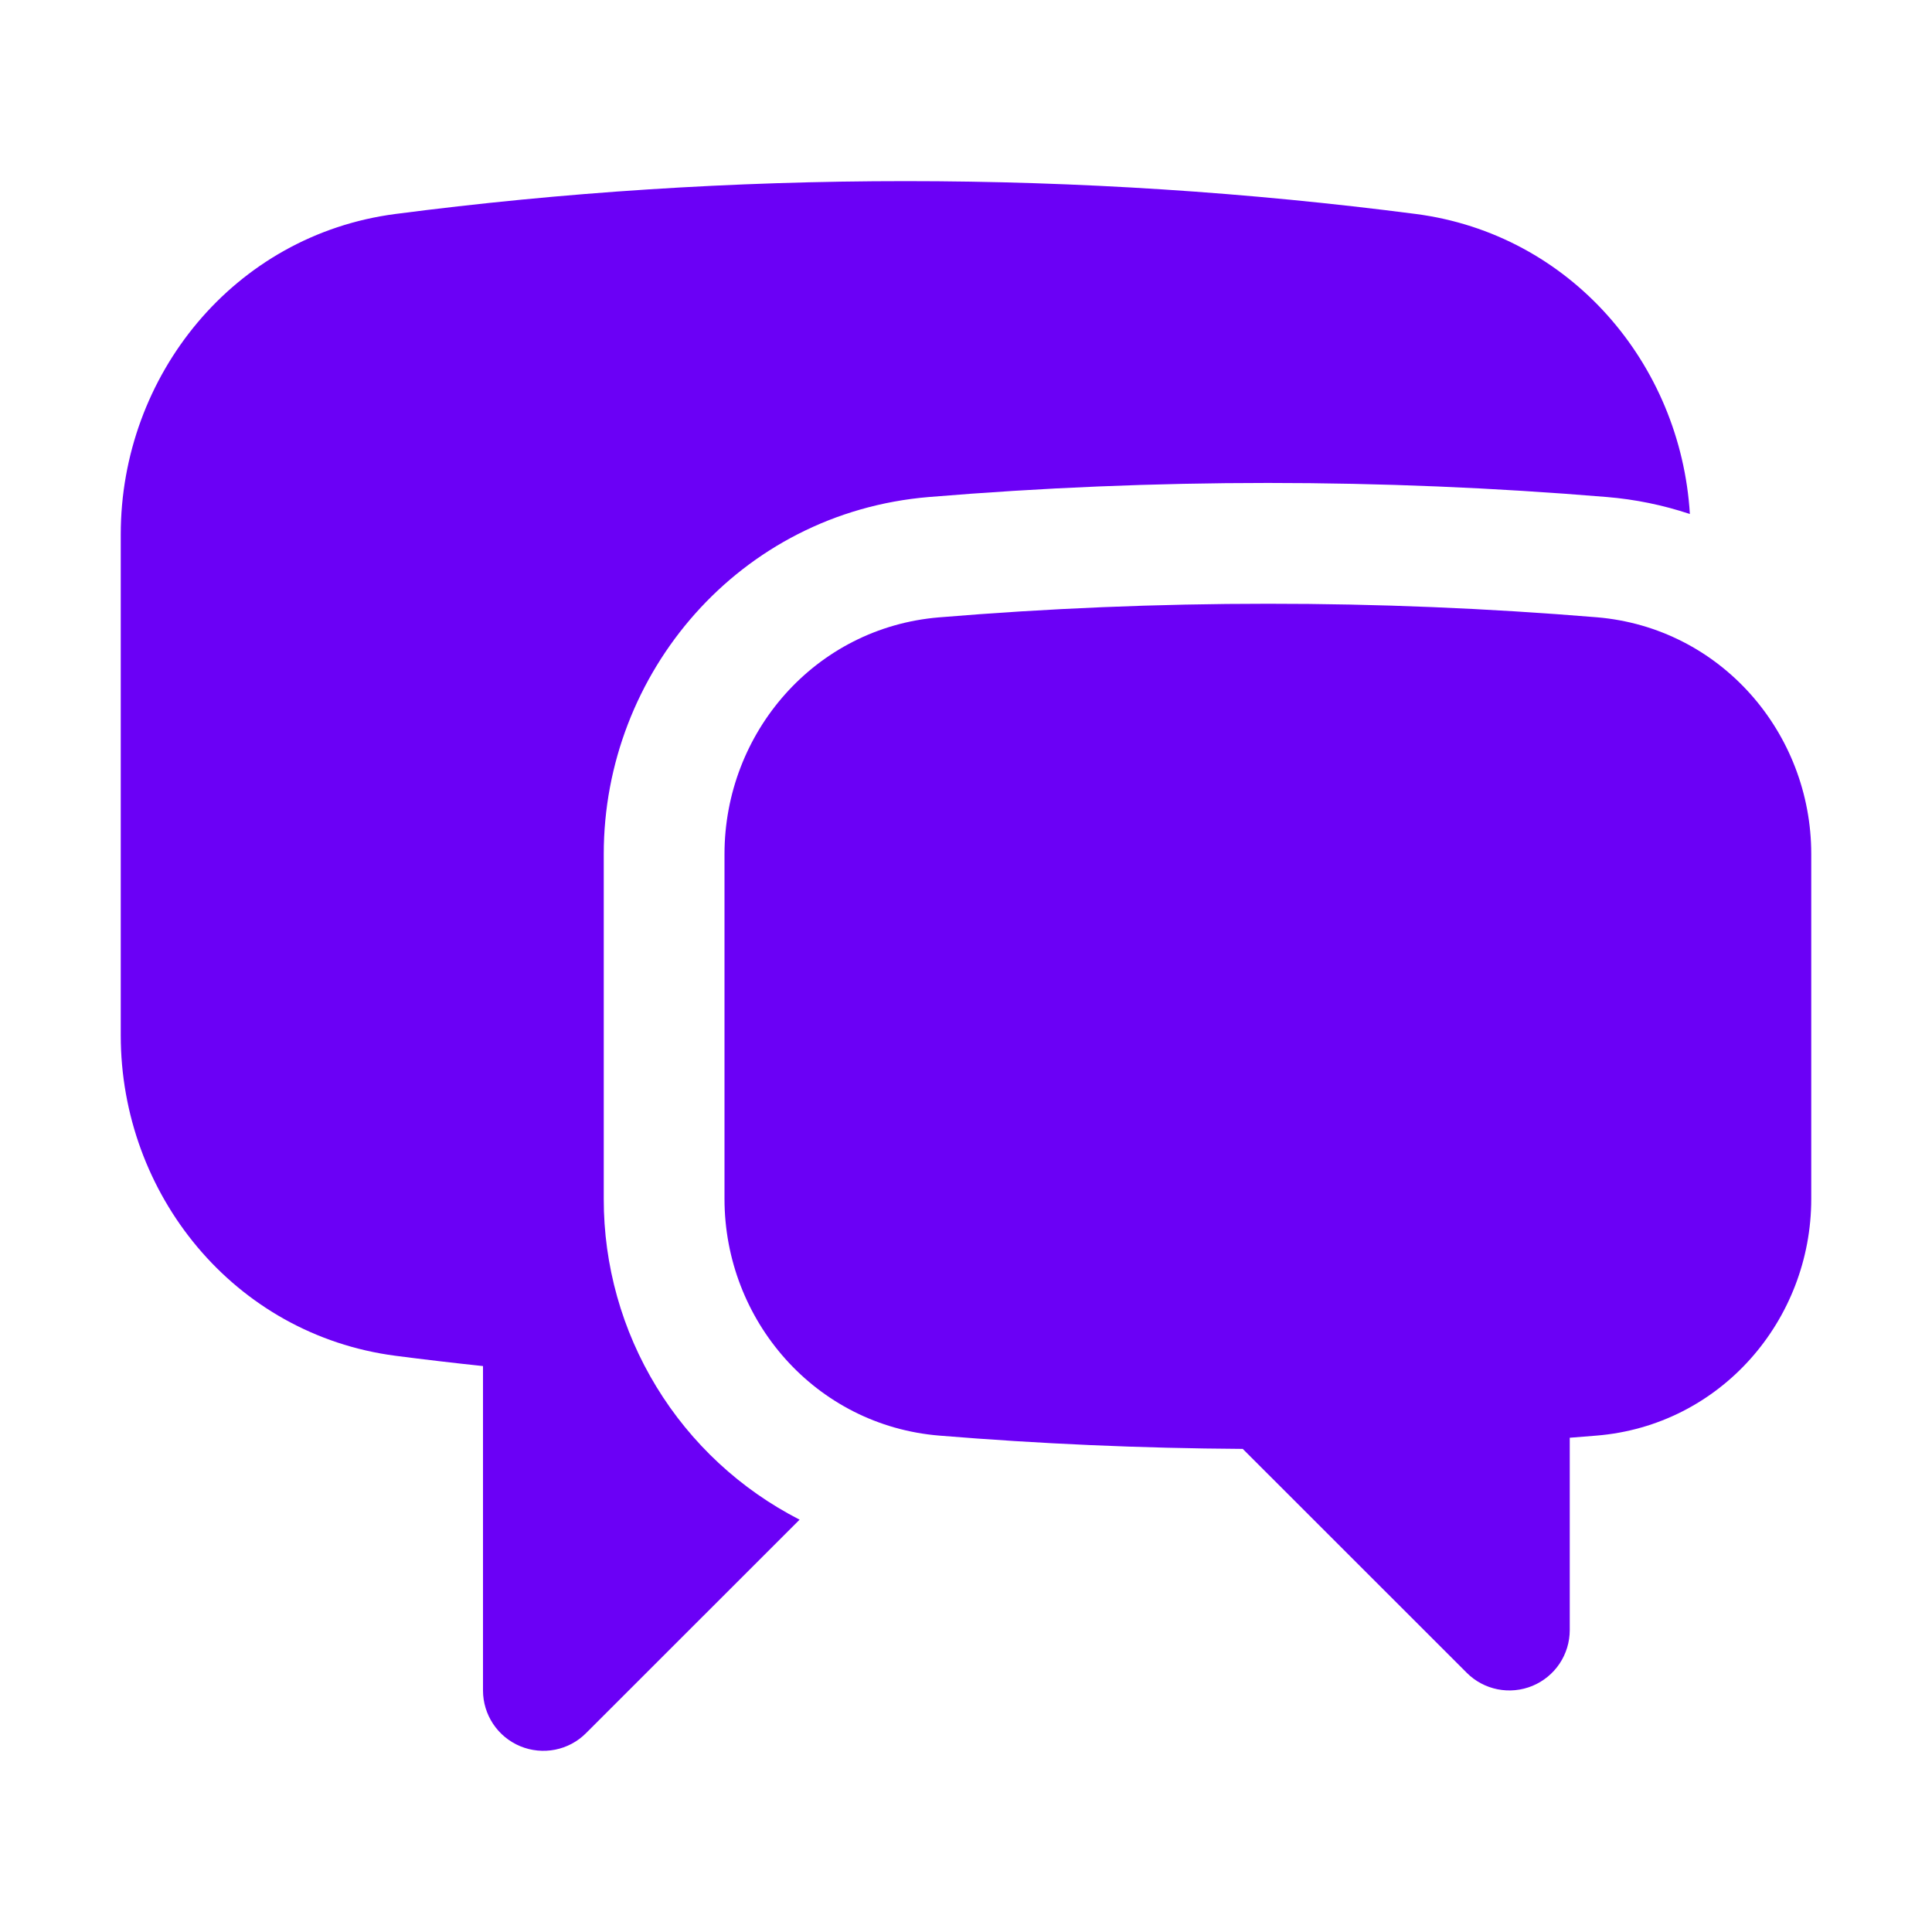
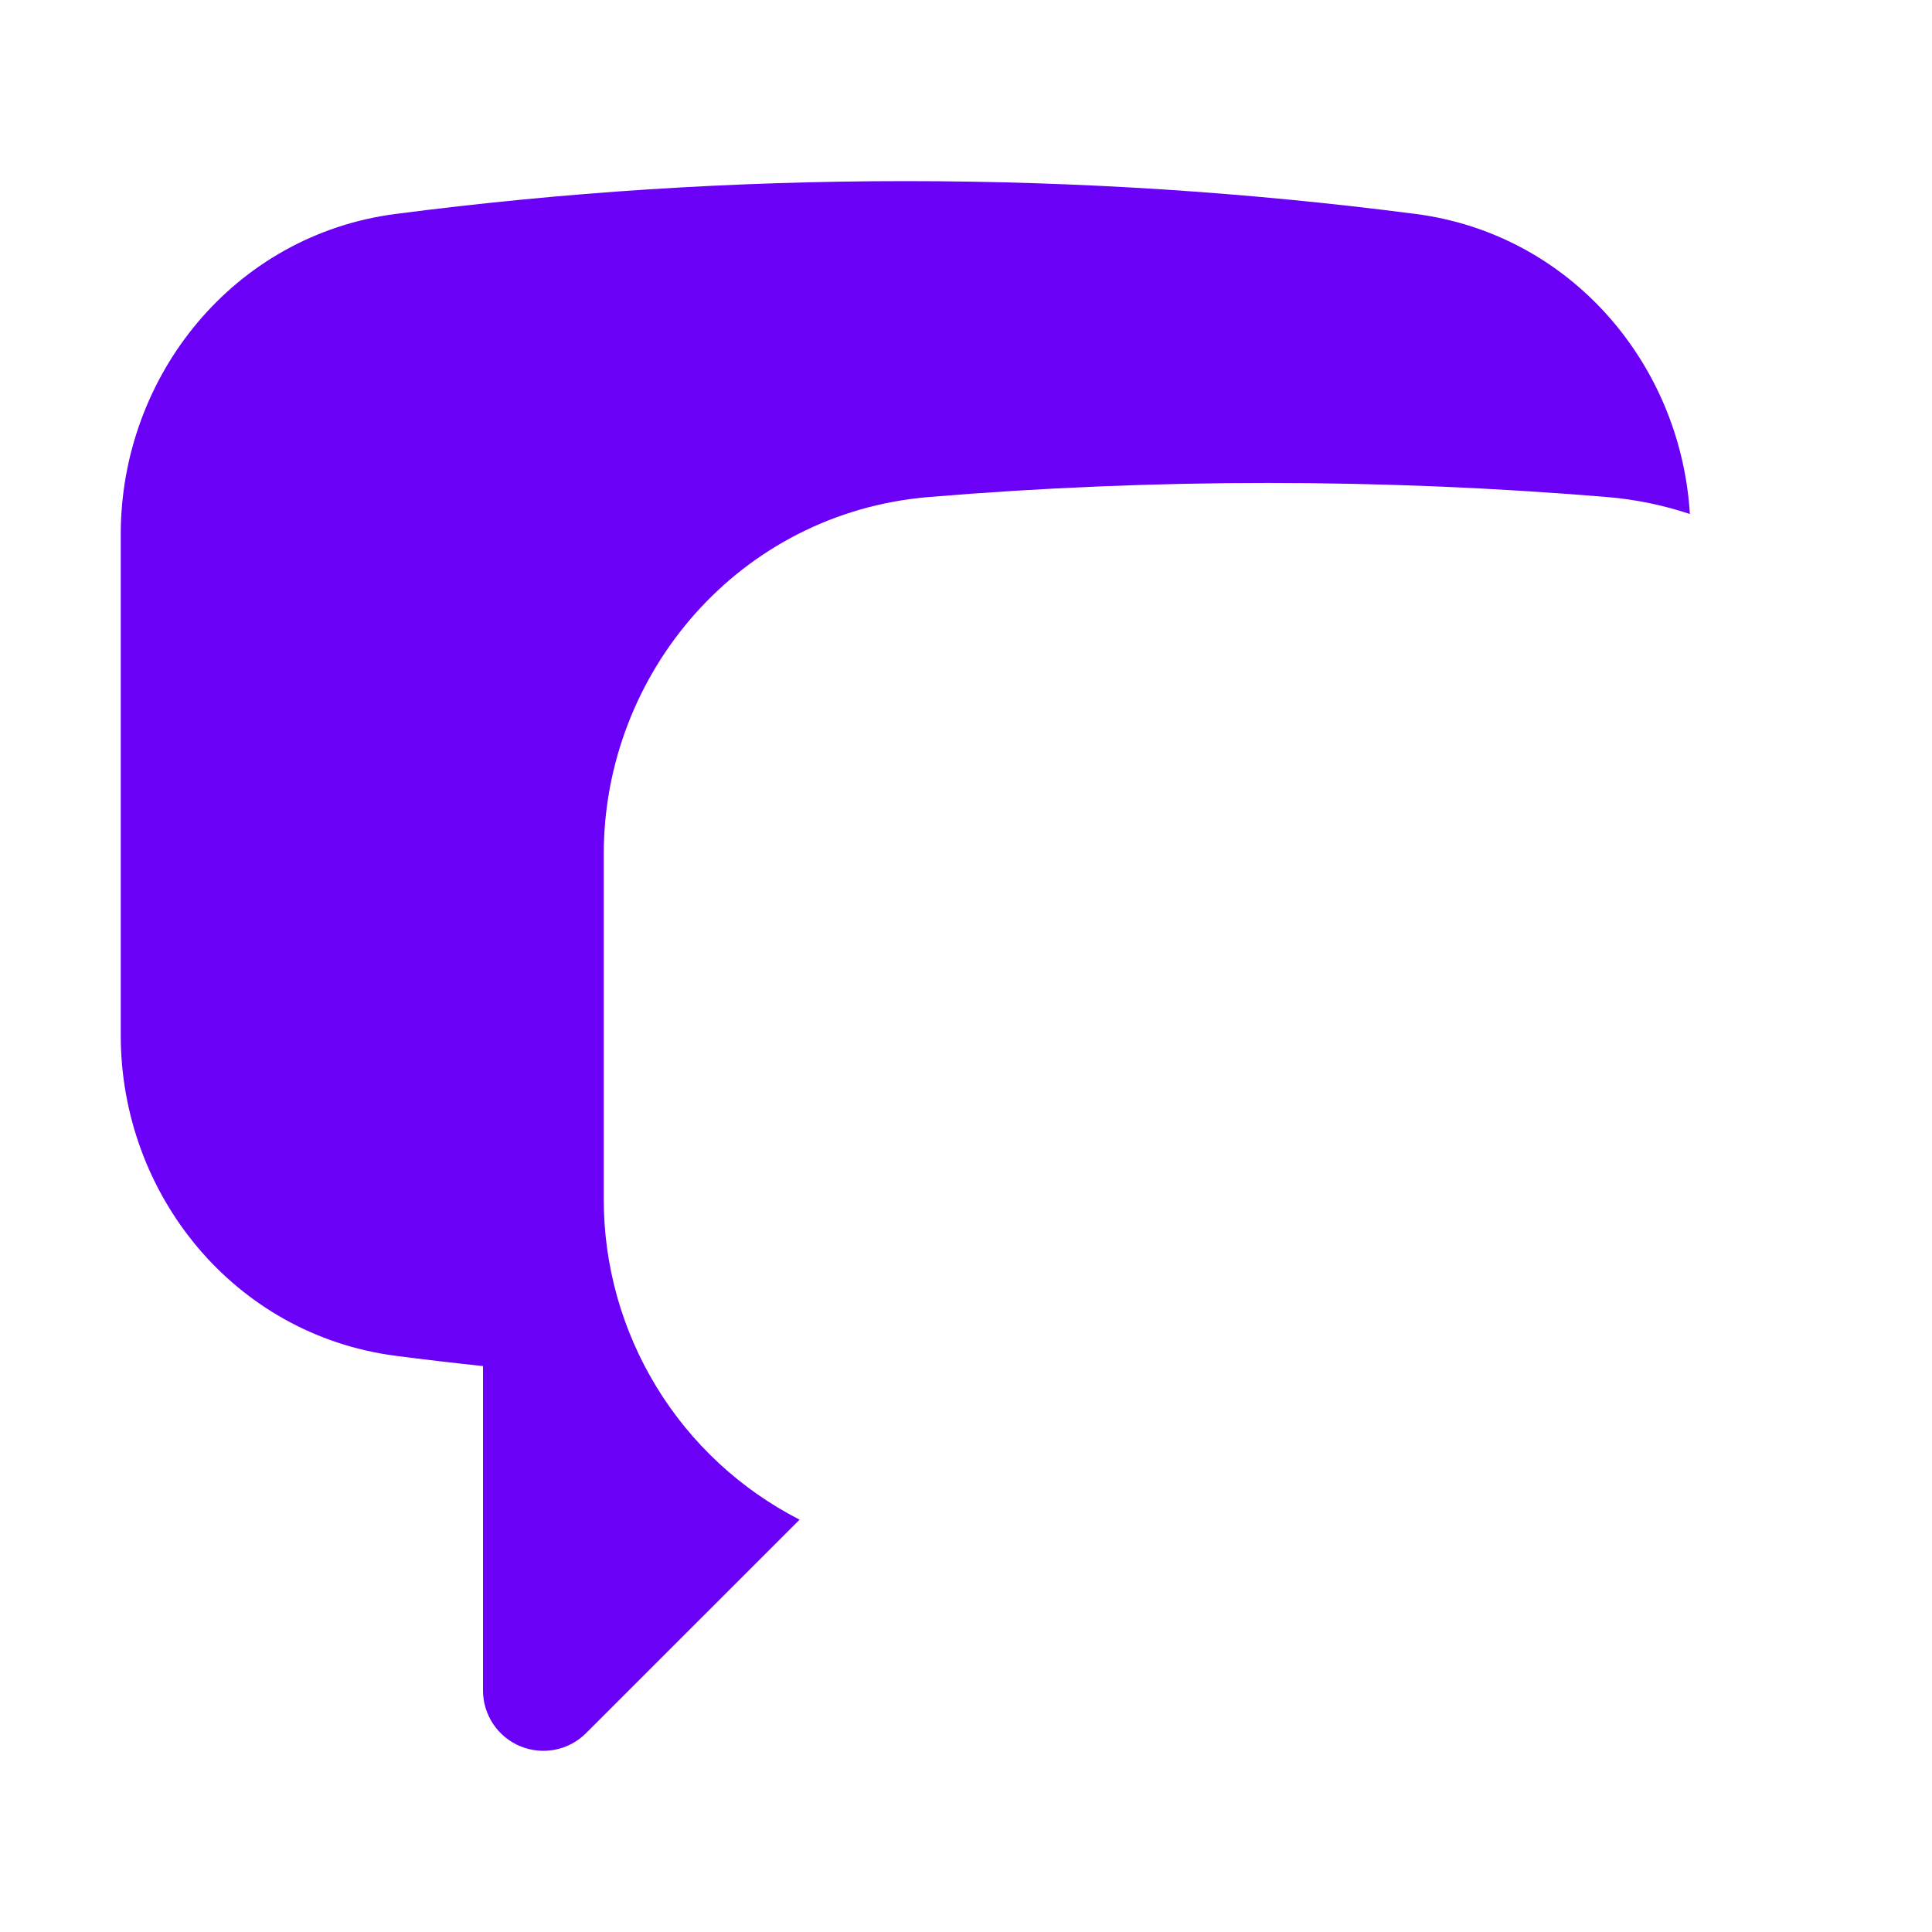
<svg xmlns="http://www.w3.org/2000/svg" width="40" height="40" viewBox="0 0 40 40" fill="none">
  <path d="M8.188 4.43C11.647 3.98 15.172 3.75 18.75 3.75C22.328 3.75 25.853 3.982 29.312 4.43C32.515 4.847 34.797 7.532 34.987 10.642C34.429 10.456 33.852 10.338 33.267 10.29C28.597 9.902 23.903 9.902 19.233 10.29C15.303 10.617 12.5 13.94 12.5 17.68V24.823C12.498 26.196 12.876 27.543 13.592 28.715C14.307 29.887 15.333 30.838 16.555 31.463L12.133 35.883C11.959 36.058 11.736 36.177 11.494 36.225C11.251 36.273 11 36.248 10.772 36.154C10.543 36.059 10.348 35.899 10.211 35.694C10.074 35.489 10 35.247 10 35V28.283C9.395 28.219 8.791 28.148 8.188 28.07C4.842 27.633 2.5 24.722 2.5 21.437V11.063C2.5 7.78 4.842 4.865 8.188 4.43Z" fill="#6B00F6" />
-   <path d="M26.25 12.5C23.957 12.5 21.685 12.595 19.44 12.782C16.873 12.995 15 15.172 15 17.682V24.823C15 27.335 16.88 29.513 19.45 29.723C21.522 29.893 23.617 29.985 25.73 29.998L30.367 34.633C30.541 34.808 30.764 34.927 31.006 34.975C31.249 35.023 31.5 34.998 31.728 34.904C31.956 34.809 32.152 34.649 32.289 34.444C32.426 34.239 32.5 33.997 32.5 33.75V29.767L33.05 29.723C35.62 29.515 37.5 27.335 37.5 24.823V17.68C37.5 15.172 35.625 12.995 33.06 12.78C30.795 12.593 28.523 12.499 26.25 12.5Z" fill="#6B00F6" />
</svg>